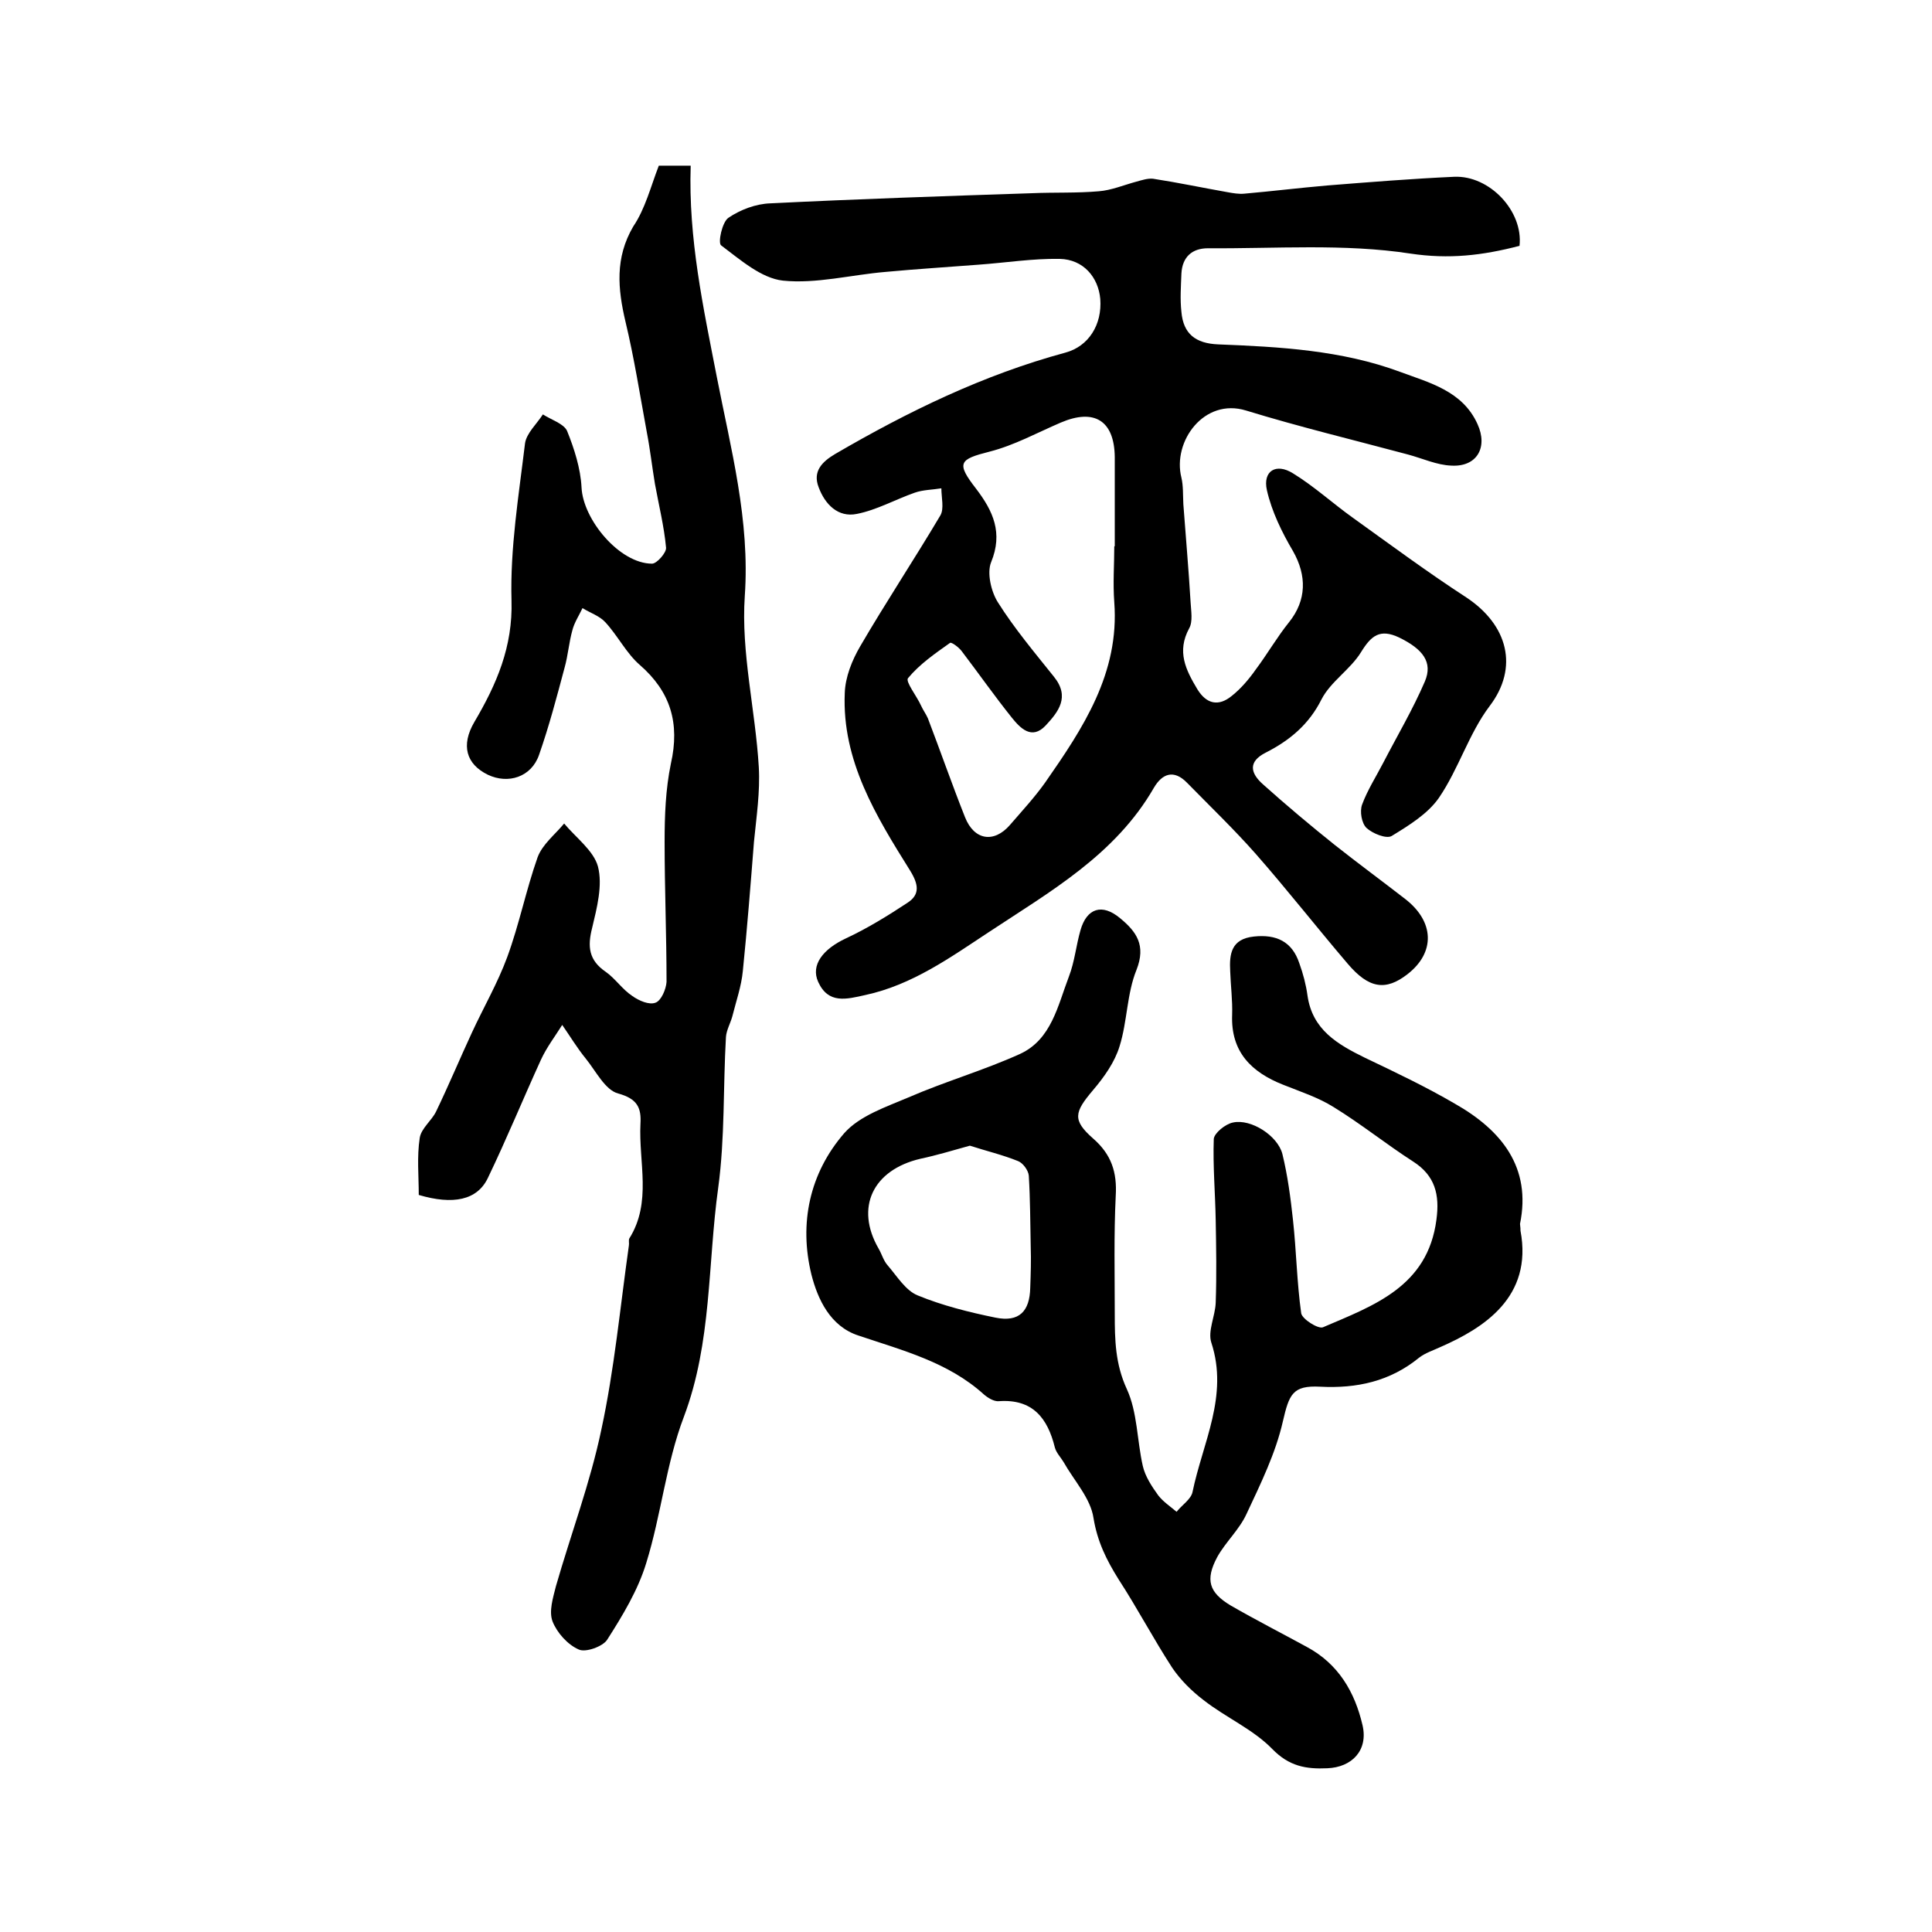
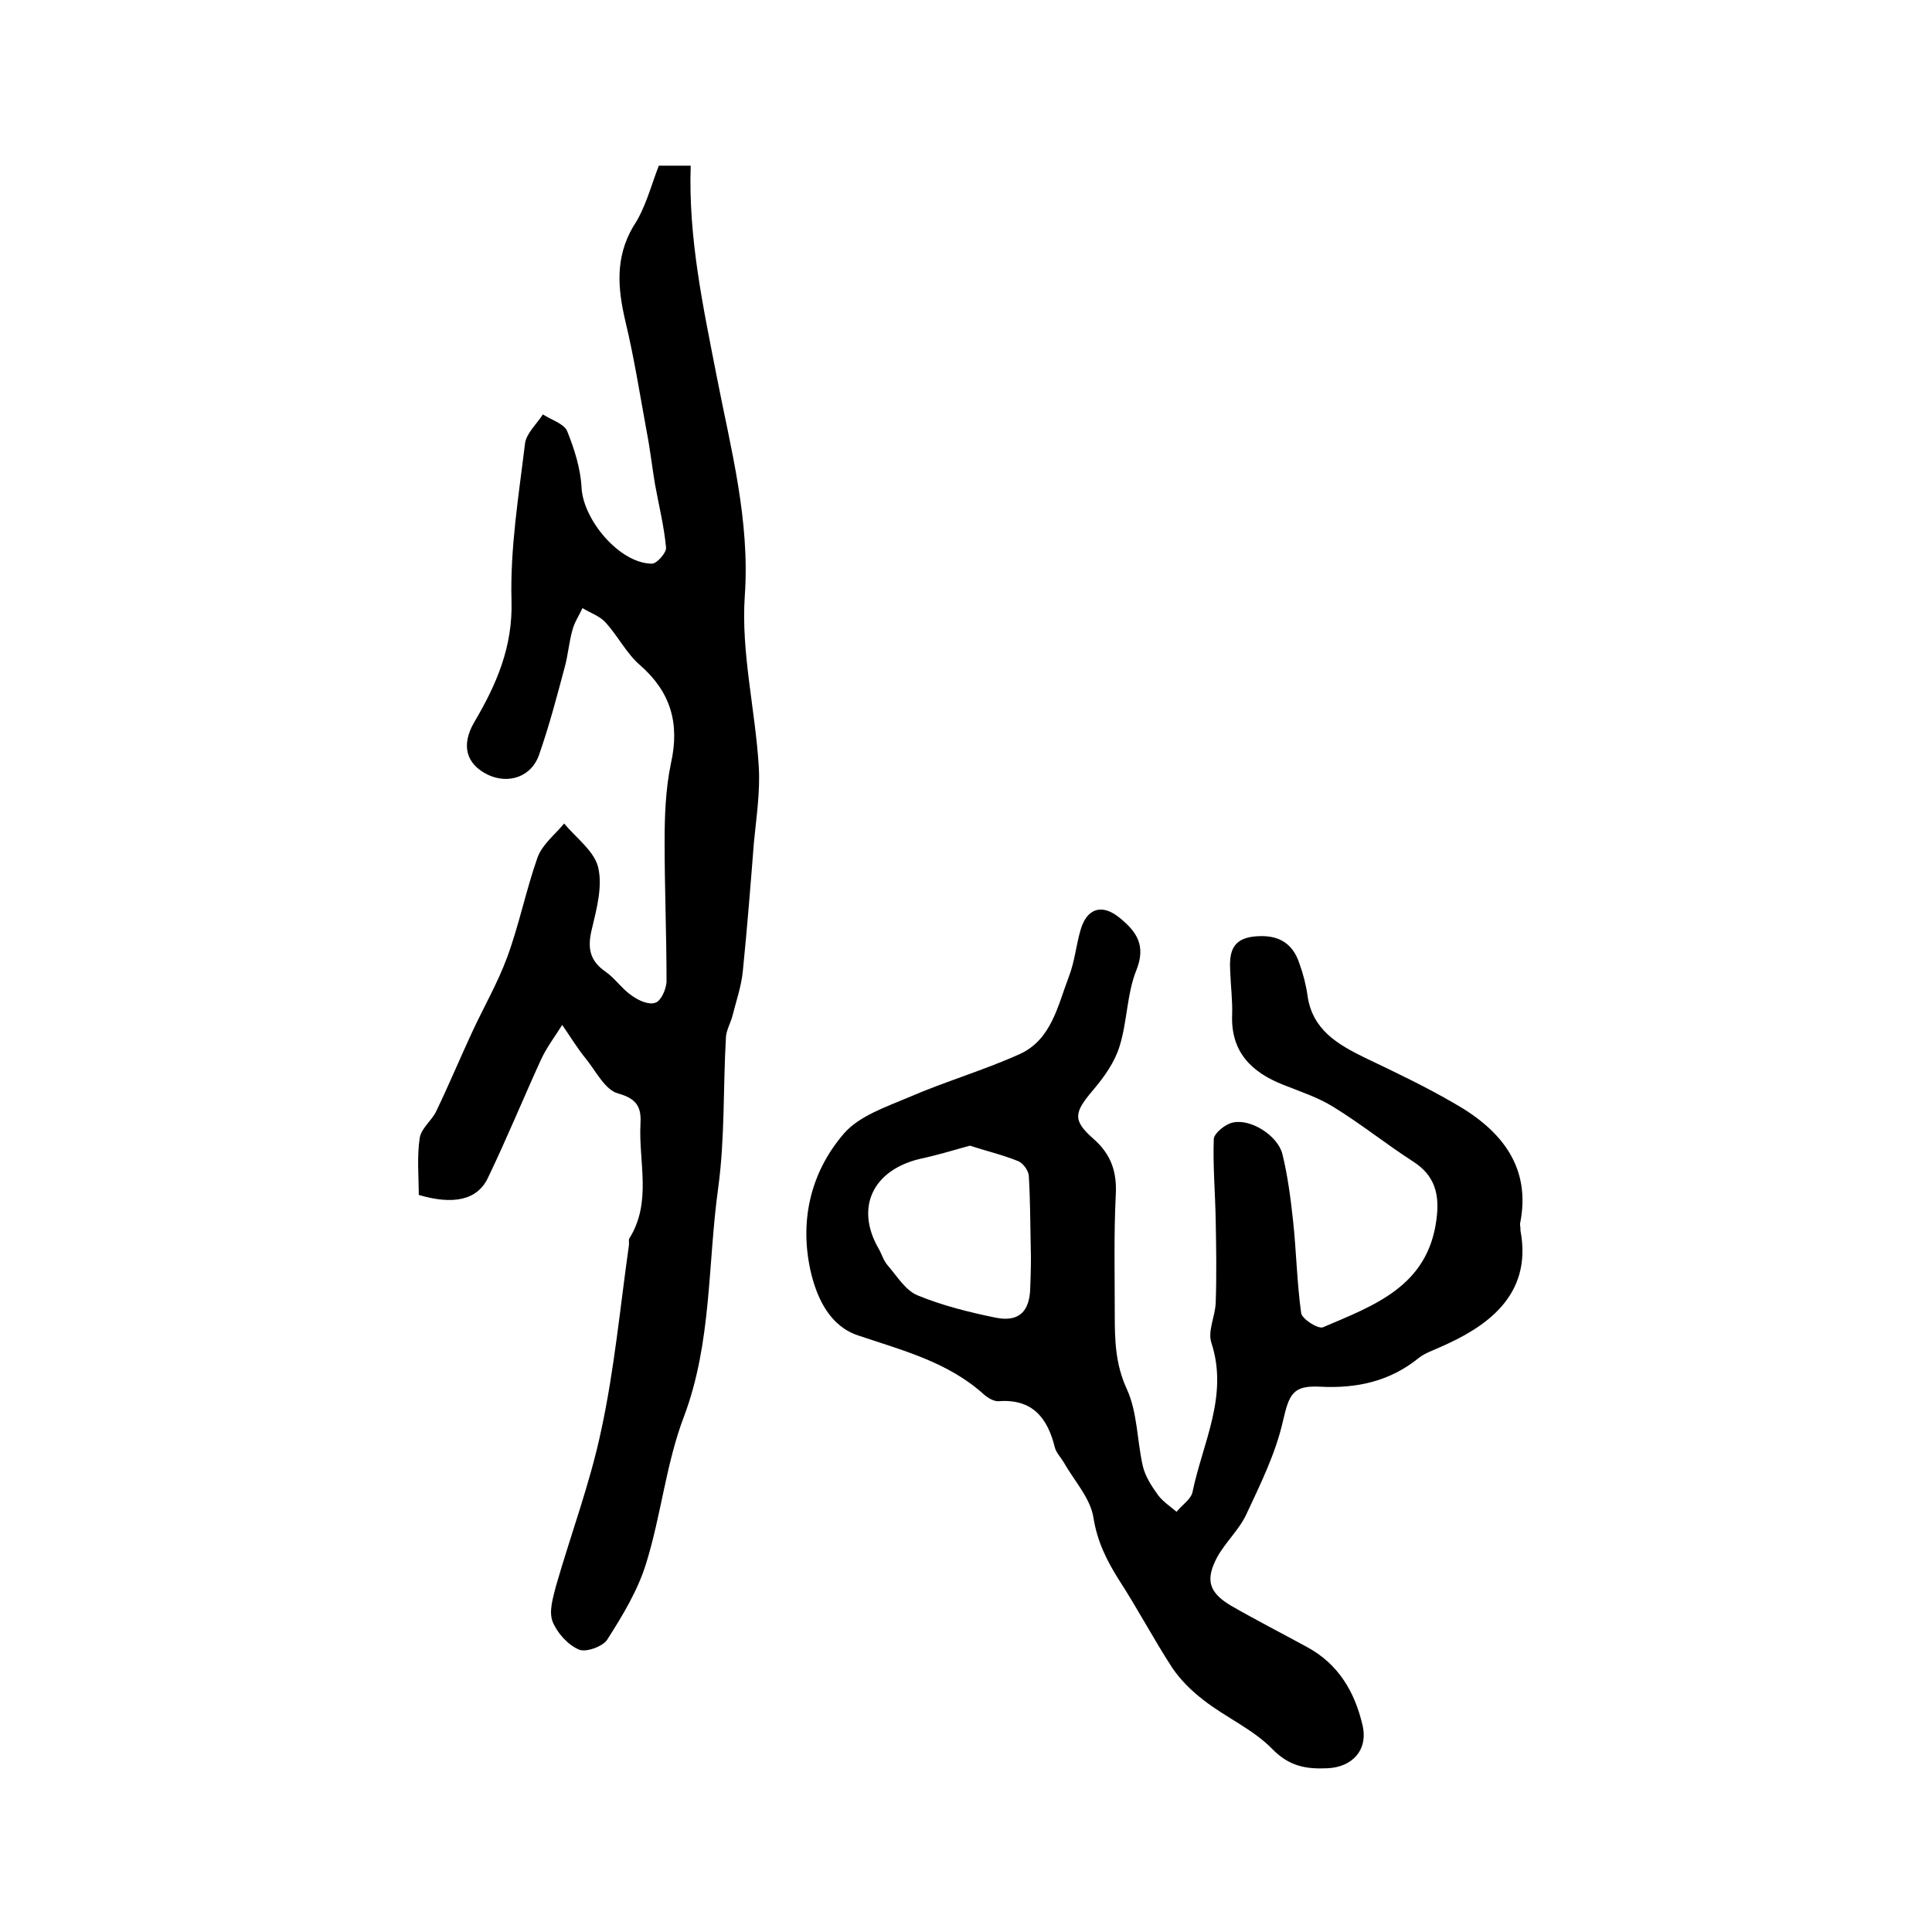
<svg xmlns="http://www.w3.org/2000/svg" version="1.1" id="图层_1" x="0px" y="0px" viewBox="0 0 400 400" style="enable-background:new 0 0 400 400;" xml:space="preserve">
  <style type="text/css">
	.st0{fill:#FFFFFF;}
</style>
  <g>
-     <path d="M314.6,50.9c-7.7,2-14.6,2.8-22.6,1.6c-13.7-2.1-27.9-1-41.9-1.1c-3.3,0-5.3,1.8-5.5,5.2c-0.1,2.7-0.3,5.3,0,8   c0.4,4.5,2.9,6.5,7.6,6.7c12.7,0.5,25.6,1.2,37.7,5.7c5.9,2.2,12.9,3.9,16,10.8c2.2,4.8-0.1,8.9-5.4,8.6c-3-0.1-6-1.5-9-2.3   c-11.2-3-22.4-5.7-33.5-9.1c-8.7-2.7-15.3,6.4-13.4,13.9c0.4,1.7,0.3,3.6,0.4,5.5c0.5,6.8,1.1,13.5,1.5,20.3c0.1,1.8,0.5,4-0.3,5.4   c-2.6,4.8-0.7,8.6,1.7,12.6c1.9,3.1,4.4,3.6,7.1,1.4c1.9-1.5,3.6-3.5,5-5.5c2.4-3.2,4.4-6.7,6.9-9.8c3.6-4.5,3.7-9.6,0.8-14.7   c-2.3-3.9-4.4-8.2-5.4-12.6c-0.9-4,1.9-5.7,5.4-3.5c4.4,2.7,8.2,6.2,12.4,9.2c7.8,5.6,15.5,11.3,23.5,16.5   c8.6,5.7,10.9,14.5,4.8,22.5c-4.3,5.7-6.4,13-10.5,19c-2.3,3.3-6.2,5.7-9.8,7.9c-1.1,0.6-3.9-0.5-5.2-1.7c-1-1-1.4-3.4-0.9-4.8   c1.1-3,2.9-5.8,4.4-8.7c2.9-5.6,6.1-11,8.6-16.8c1.7-4-0.4-6.7-5.3-9.1c-4-1.9-5.8-0.4-7.9,3c-2.2,3.6-6.3,6.1-8.2,9.8   c-2.6,5.2-6.6,8.5-11.5,11c-3.8,1.9-3.2,4.3-0.6,6.6c4.8,4.3,9.8,8.5,14.8,12.5c4.8,3.8,9.7,7.4,14.6,11.2   c6.1,4.7,6.3,11.1,0.5,15.6c-4.5,3.5-8,3-12.4-2.2c-6.4-7.5-12.5-15.3-19-22.7c-4.5-5.1-9.4-9.8-14.2-14.7c-2.8-2.9-5.2-1.9-6.9,1   c-8,13.9-21.5,21.5-34.2,29.9c-7.9,5.2-15.8,10.9-25.5,13c-4,0.9-7.7,1.9-9.8-2.7c-1.6-3.5,1-6.8,5.7-9c4.5-2.1,8.7-4.7,12.8-7.4   c2.6-1.7,2.3-3.8,0.5-6.7c-7-11.2-14.1-22.7-13.5-36.7c0.1-3.3,1.5-6.8,3.2-9.7c5.3-9.1,11.2-18,16.6-27.1c0.8-1.4,0.2-3.7,0.2-5.6   c-1.8,0.3-3.8,0.3-5.5,0.9c-4,1.4-7.9,3.6-12,4.4c-3.9,0.8-6.6-2-7.9-5.5c-1.3-3.3,0.7-5.3,3.4-6.9c15.1-8.8,30.7-16.4,47.7-21   c4.8-1.3,7.6-5.8,7.2-11.1c-0.4-4.5-3.5-8.2-8.4-8.3c-5.6-0.1-11.2,0.8-16.8,1.2c-6.4,0.5-12.9,0.9-19.3,1.5   c-7.1,0.6-14.3,2.5-21.2,1.8c-4.5-0.5-8.8-4.3-12.8-7.3c-0.7-0.5,0.2-4.8,1.5-5.7c2.5-1.7,5.7-2.9,8.7-3   c18.1-0.9,36.1-1.5,54.2-2.1c4.6-0.2,9.2,0,13.8-0.4c2.6-0.2,5.2-1.3,7.8-2c1.1-0.3,2.3-0.7,3.4-0.6c5.2,0.8,10.4,1.9,15.5,2.8   c1.1,0.2,2.3,0.4,3.4,0.3c5.7-0.5,11.4-1.2,17.2-1.7c8.8-0.7,17.5-1.4,26.3-1.8C308.4,36.3,315.4,43.7,314.6,50.9z M230.7,113.1   c0,0,0.1,0,0.1,0c0-6.2,0-12.3,0-18.5c-0.1-7.5-4.2-10.1-11.2-7.1c-4.9,2.1-9.6,4.7-14.7,6c-6.3,1.6-7,2.3-2.8,7.7   c3.5,4.6,5.6,9.1,3.1,15.2c-0.9,2.2,0,6.1,1.4,8.3c3.4,5.4,7.6,10.4,11.6,15.4c3.4,4.2,0.9,7.3-1.7,10.1c-2.9,3.1-5.3,0.5-7-1.6   c-3.6-4.5-6.9-9.2-10.4-13.8c-0.6-0.8-2.1-1.9-2.4-1.7c-3.1,2.2-6.3,4.4-8.7,7.3c-0.6,0.7,1.8,3.7,2.7,5.7c0.4,0.9,1,1.7,1.4,2.6   c2.6,6.8,5,13.7,7.7,20.5c1.9,4.8,6,5.4,9.3,1.6c2.5-2.9,5.1-5.7,7.3-8.8c7.8-11.2,15.4-22.6,14.3-37.3   C230.4,120.7,230.7,116.9,230.7,113.1z" />
    <path d="M314.7,253.4c0.1,0.8,0.1,1.1,0.1,1.4c2.6,13.8-7.7,20.2-16.6,24.1c-1.5,0.7-3.1,1.2-4.4,2.2c-6,4.9-12.9,6.4-20.5,6   c-5.7-0.3-6.4,1.6-7.7,7.2c-1.5,6.6-4.6,12.9-7.5,19.1c-1.5,3.3-4.4,5.9-6.1,9c-2.5,4.7-1.7,7.3,2.8,10c5.2,3,10.5,5.7,15.8,8.6   c6.5,3.5,9.9,9.3,11.5,16.2c1.2,5.2-2.2,8.7-7.3,8.9c-4.4,0.2-7.9-0.4-11.4-4c-4-4.1-9.6-6.5-14.2-10.1c-2.5-1.9-4.8-4.2-6.5-6.7   c-3.9-6-7.2-12.3-11.1-18.3c-2.5-4-4.4-7.8-5.2-12.7c-0.6-4.1-4-7.7-6.2-11.6c-0.6-1-1.5-1.9-1.8-3c-1.5-6.1-4.6-10.1-11.6-9.6   c-1,0.1-2.3-0.7-3.1-1.4c-7.4-6.7-16.8-9.1-26-12.2c-5.8-1.9-8.4-7.5-9.7-12.6c-2.6-10.6-0.4-21,6.8-29.3c3.2-3.6,8.6-5.4,13.3-7.4   c7.6-3.3,15.6-5.6,23.1-9c6.5-3,7.8-10,10.1-16c1.2-3.1,1.5-6.5,2.4-9.6c1.3-4.6,4.5-5.6,8.2-2.5c3.4,2.8,5.4,5.6,3.4,10.7   c-2,4.9-1.9,10.7-3.5,15.8c-1,3.3-3.2,6.4-5.5,9.1c-3.9,4.6-4.3,6.2,0,10c3.8,3.3,5,7,4.7,11.9c-0.4,8.1-0.2,16.3-0.2,24.5   c0,5.3,0.1,10.3,2.5,15.5c2.2,4.8,2.1,10.6,3.3,15.9c0.5,2.2,1.9,4.3,3.2,6.1c1,1.3,2.5,2.3,3.8,3.4c1.1-1.4,3-2.6,3.3-4.1   c2.1-10.2,7.5-19.9,3.9-30.9c-0.8-2.4,0.8-5.5,0.9-8.3c0.2-5.7,0.1-11.4,0-17c-0.1-5.7-0.6-11.3-0.4-16.9c0.1-1.2,2.4-3.1,4-3.4   c3.7-0.8,9.2,2.7,10.2,6.5c1.1,4.5,1.7,9.1,2.2,13.7c0.7,6.4,0.8,12.9,1.7,19.3c0.2,1.2,3.5,3.3,4.5,2.9   c10.5-4.5,21.7-8.4,23.5-22.3c0.7-5.2-0.3-9.1-4.8-12c-5.6-3.6-10.8-7.8-16.5-11.3c-3.2-2-6.9-3.2-10.4-4.6   c-6.6-2.6-10.9-6.8-10.6-14.5c0.1-3-0.3-6-0.4-9c-0.2-3.6,0.2-6.7,4.9-7.2c4.6-0.5,7.9,1,9.4,5.5c0.8,2.2,1.4,4.5,1.7,6.7   c1,7.1,6.2,10.1,11.9,12.9c6.3,3,12.6,6,18.6,9.5C310.9,234,317.1,241.7,314.7,253.4z M200.8,237.2c-3.6,1-6.9,2-10.2,2.7   c-9.9,2.3-13.6,10.1-8.7,18.6c0.7,1.2,1,2.5,1.9,3.5c1.9,2.2,3.7,5.2,6.2,6.2c5.1,2.1,10.7,3.5,16.1,4.6c4.9,1,7.1-1.3,7.2-6.2   c0.1-2.8,0.2-5.6,0.1-8.5c-0.1-4.9-0.1-9.8-0.4-14.7c-0.1-1.1-1.2-2.6-2.2-3C207.6,239.1,204.2,238.3,200.8,237.2z" />
    <path d="M136.4,34.3c2.3,0,4.4,0,6.6,0c-0.5,15.1,2.6,29.3,5.4,43.7c2.9,14.9,6.9,29.7,5.8,45.4c-0.8,11.7,2.2,23.6,2.9,35.4   c0.3,5.1-0.5,10.4-1,15.5c-0.7,8.9-1.4,17.8-2.3,26.7c-0.3,3.2-1.4,6.3-2.2,9.5c-0.4,1.4-1.2,2.8-1.3,4.2   c-0.6,10.4-0.2,20.9-1.6,31.2c-2.2,15.8-1.3,32-7.1,47.4c-3.7,9.7-4.7,20.3-7.8,30.3c-1.7,5.6-4.9,10.9-8.1,15.9   c-0.9,1.4-4.5,2.7-5.9,2c-2.3-1-4.5-3.5-5.4-5.8c-0.8-2.1,0.1-4.9,0.7-7.3c3.1-10.8,7.1-21.4,9.4-32.4c2.7-12.5,3.9-25.4,5.7-38.1   c0.1-0.5-0.1-1.1,0.1-1.5c4.7-7.5,1.9-15.8,2.3-23.7c0.2-3.3-0.6-5.2-4.6-6.3c-2.7-0.7-4.6-4.6-6.7-7.2c-1.8-2.2-3.3-4.7-4.9-7   c-1.5,2.4-3.2,4.6-4.4,7.2c-3.7,8.1-7.1,16.4-11,24.5c-2.2,4.6-7.2,5.6-14.3,3.5c0-3.9-0.4-7.9,0.2-11.8c0.3-2,2.5-3.6,3.4-5.5   c2.6-5.4,4.9-10.9,7.4-16.3c2.4-5.2,5.3-10.2,7.3-15.6c2.5-6.8,3.9-13.9,6.3-20.7c1-2.7,3.6-4.7,5.5-7c2.4,2.9,6.1,5.6,7,8.9   c1,3.9-0.2,8.5-1.2,12.7c-1,3.9-0.7,6.7,2.8,9.1c2,1.4,3.4,3.6,5.5,5c1.4,1,3.5,1.9,4.8,1.4c1.2-0.4,2.2-2.8,2.3-4.3   c0-9.7-0.4-19.3-0.4-29c0-5.4,0.2-10.9,1.3-16.2c1.9-8.4-0.1-14.9-6.4-20.4c-2.8-2.4-4.6-6.1-7.2-8.9c-1.2-1.3-3.1-1.9-4.7-2.9   c-0.7,1.5-1.7,3-2.1,4.6c-0.7,2.5-0.9,5.2-1.6,7.7c-1.6,6-3.2,12.1-5.3,18.1c-1.6,4.6-6.4,6.1-10.6,4.1c-4.5-2.2-5.6-6.1-2.8-10.9   c4.6-7.8,8-15.6,7.7-25.2c-0.3-10.8,1.5-21.7,2.8-32.5c0.3-2.1,2.4-4,3.7-6c1.7,1.1,4.3,1.9,5,3.4c1.5,3.7,2.8,7.8,3,11.7   c0.3,6.7,7.9,15.8,14.6,15.8c1,0,3-2.3,2.9-3.3c-0.4-4.4-1.5-8.8-2.3-13.2c-0.6-3.6-1-7.2-1.7-10.8c-1.4-7.6-2.6-15.3-4.4-22.8   c-1.6-6.8-2.2-13.2,1.6-19.7C133.6,43.2,134.7,38.7,136.4,34.3z" />
  </g>
</svg>